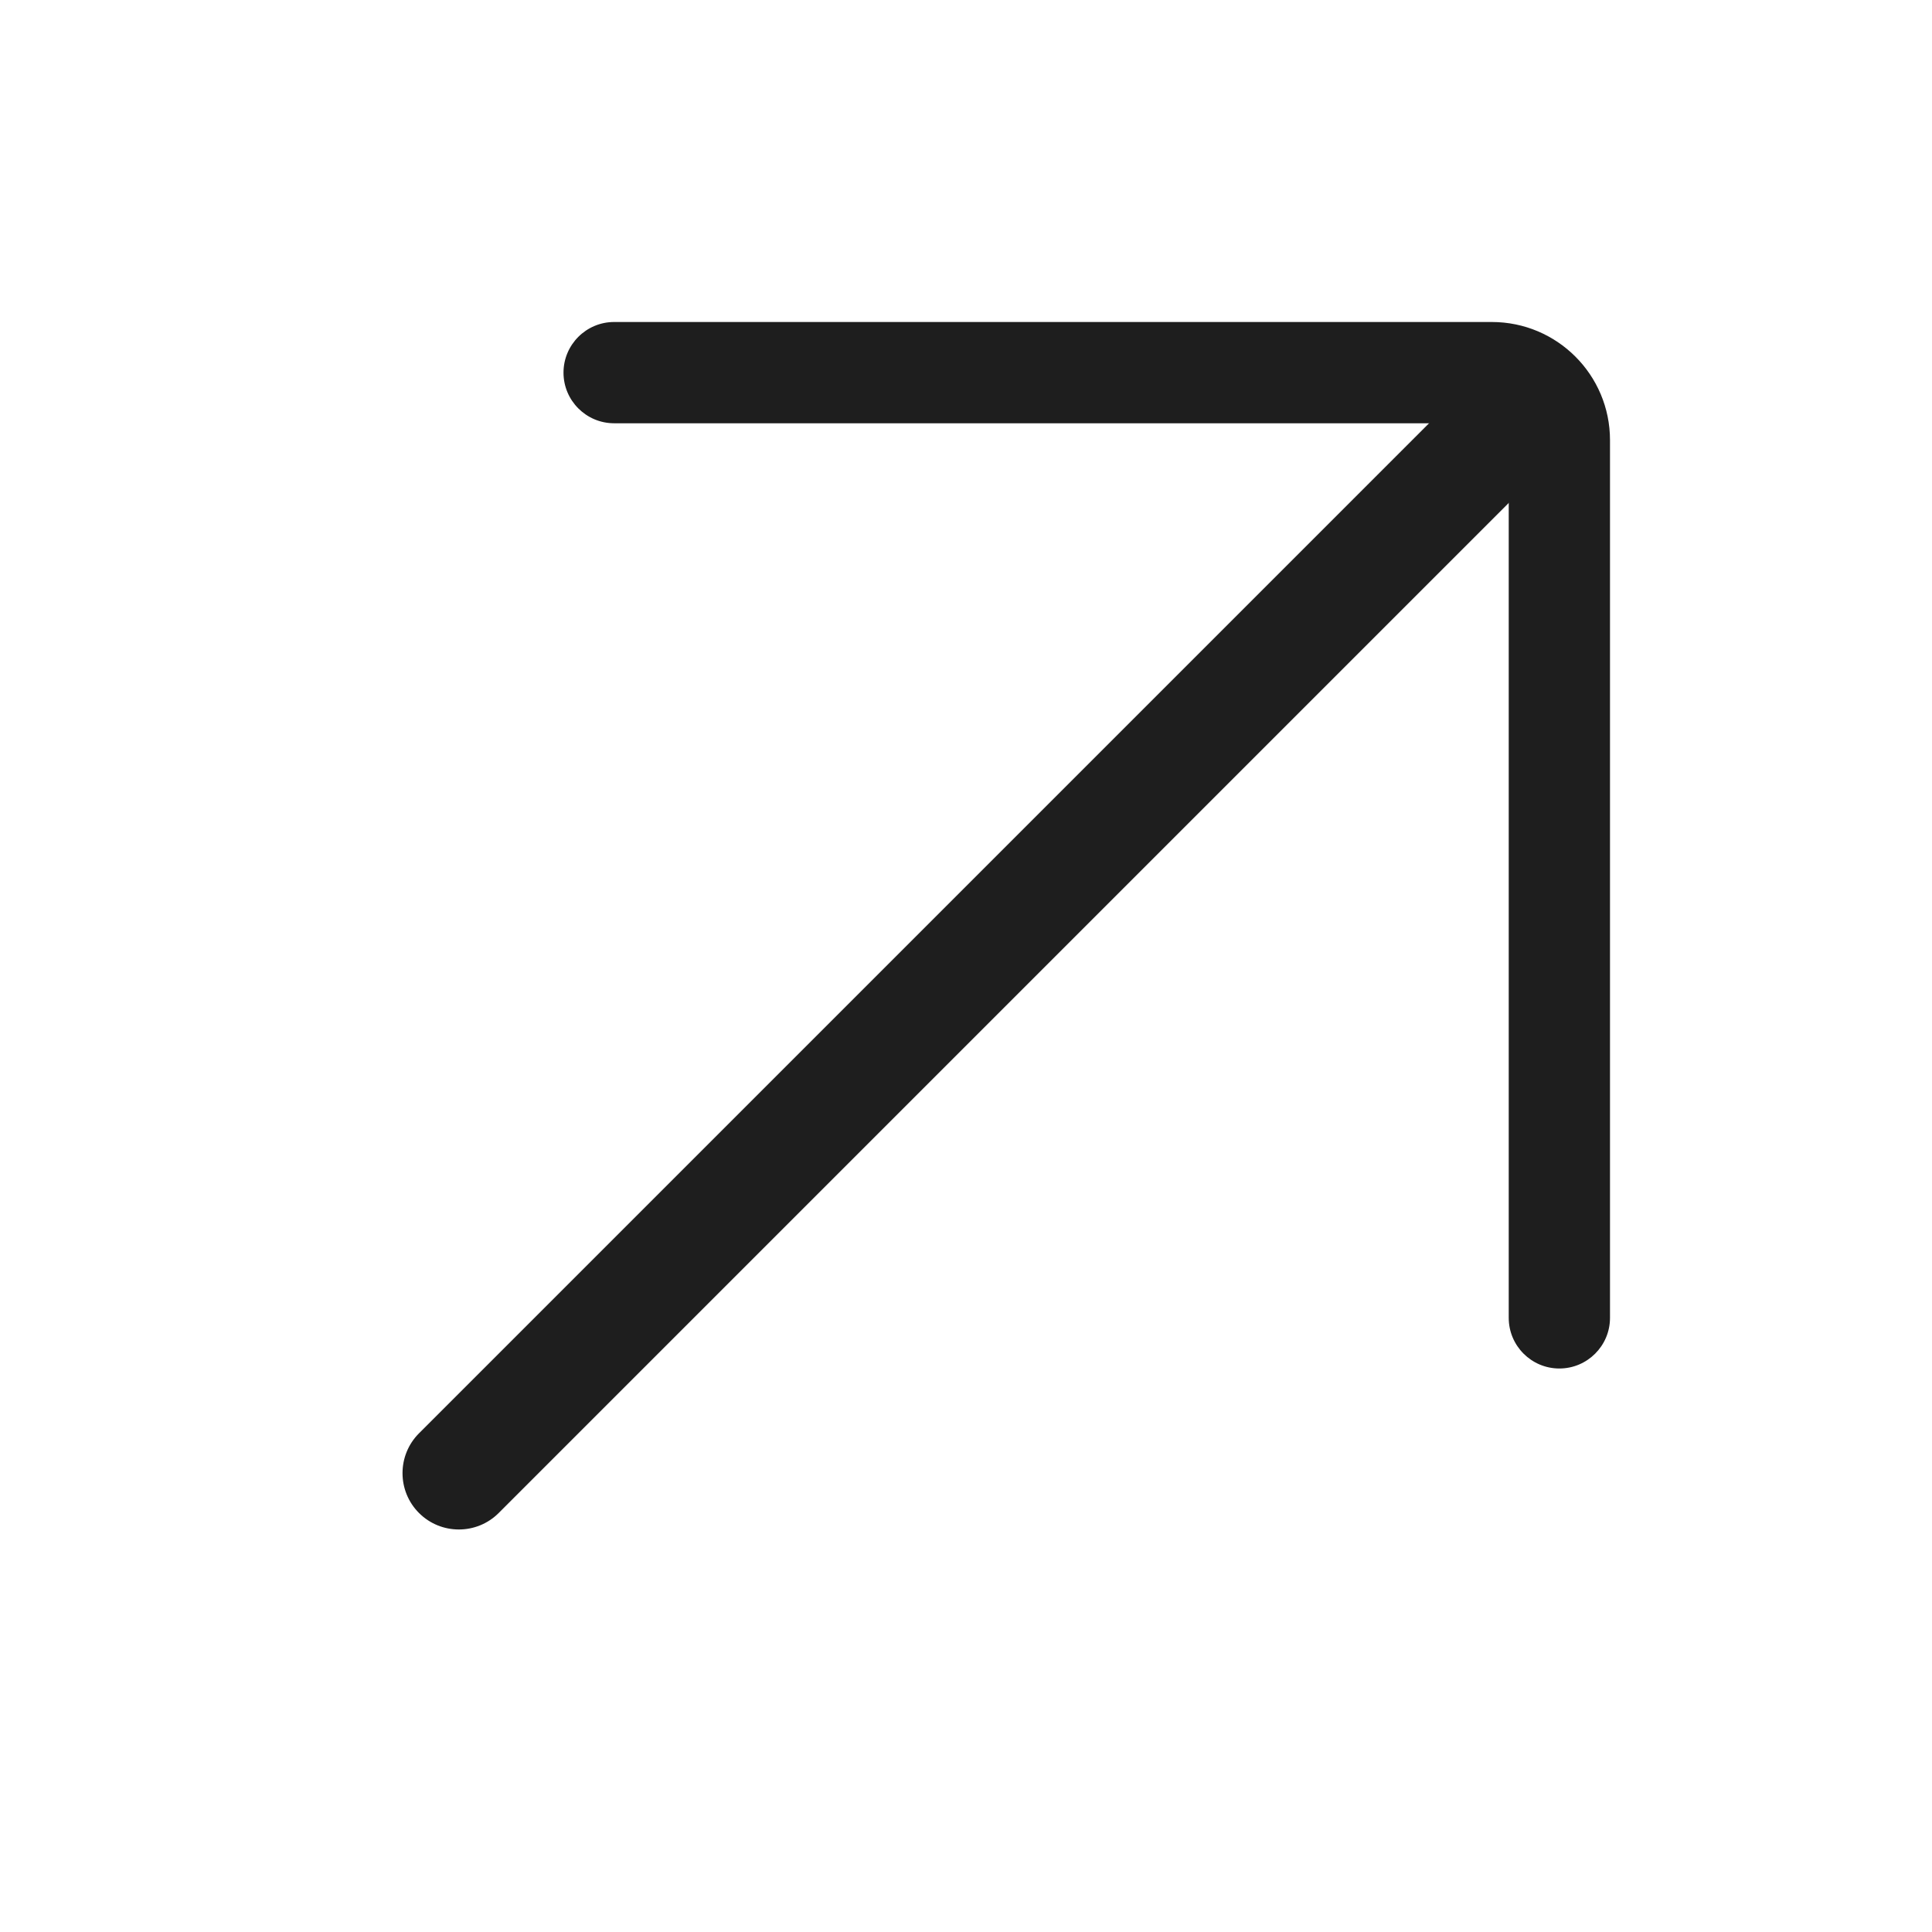
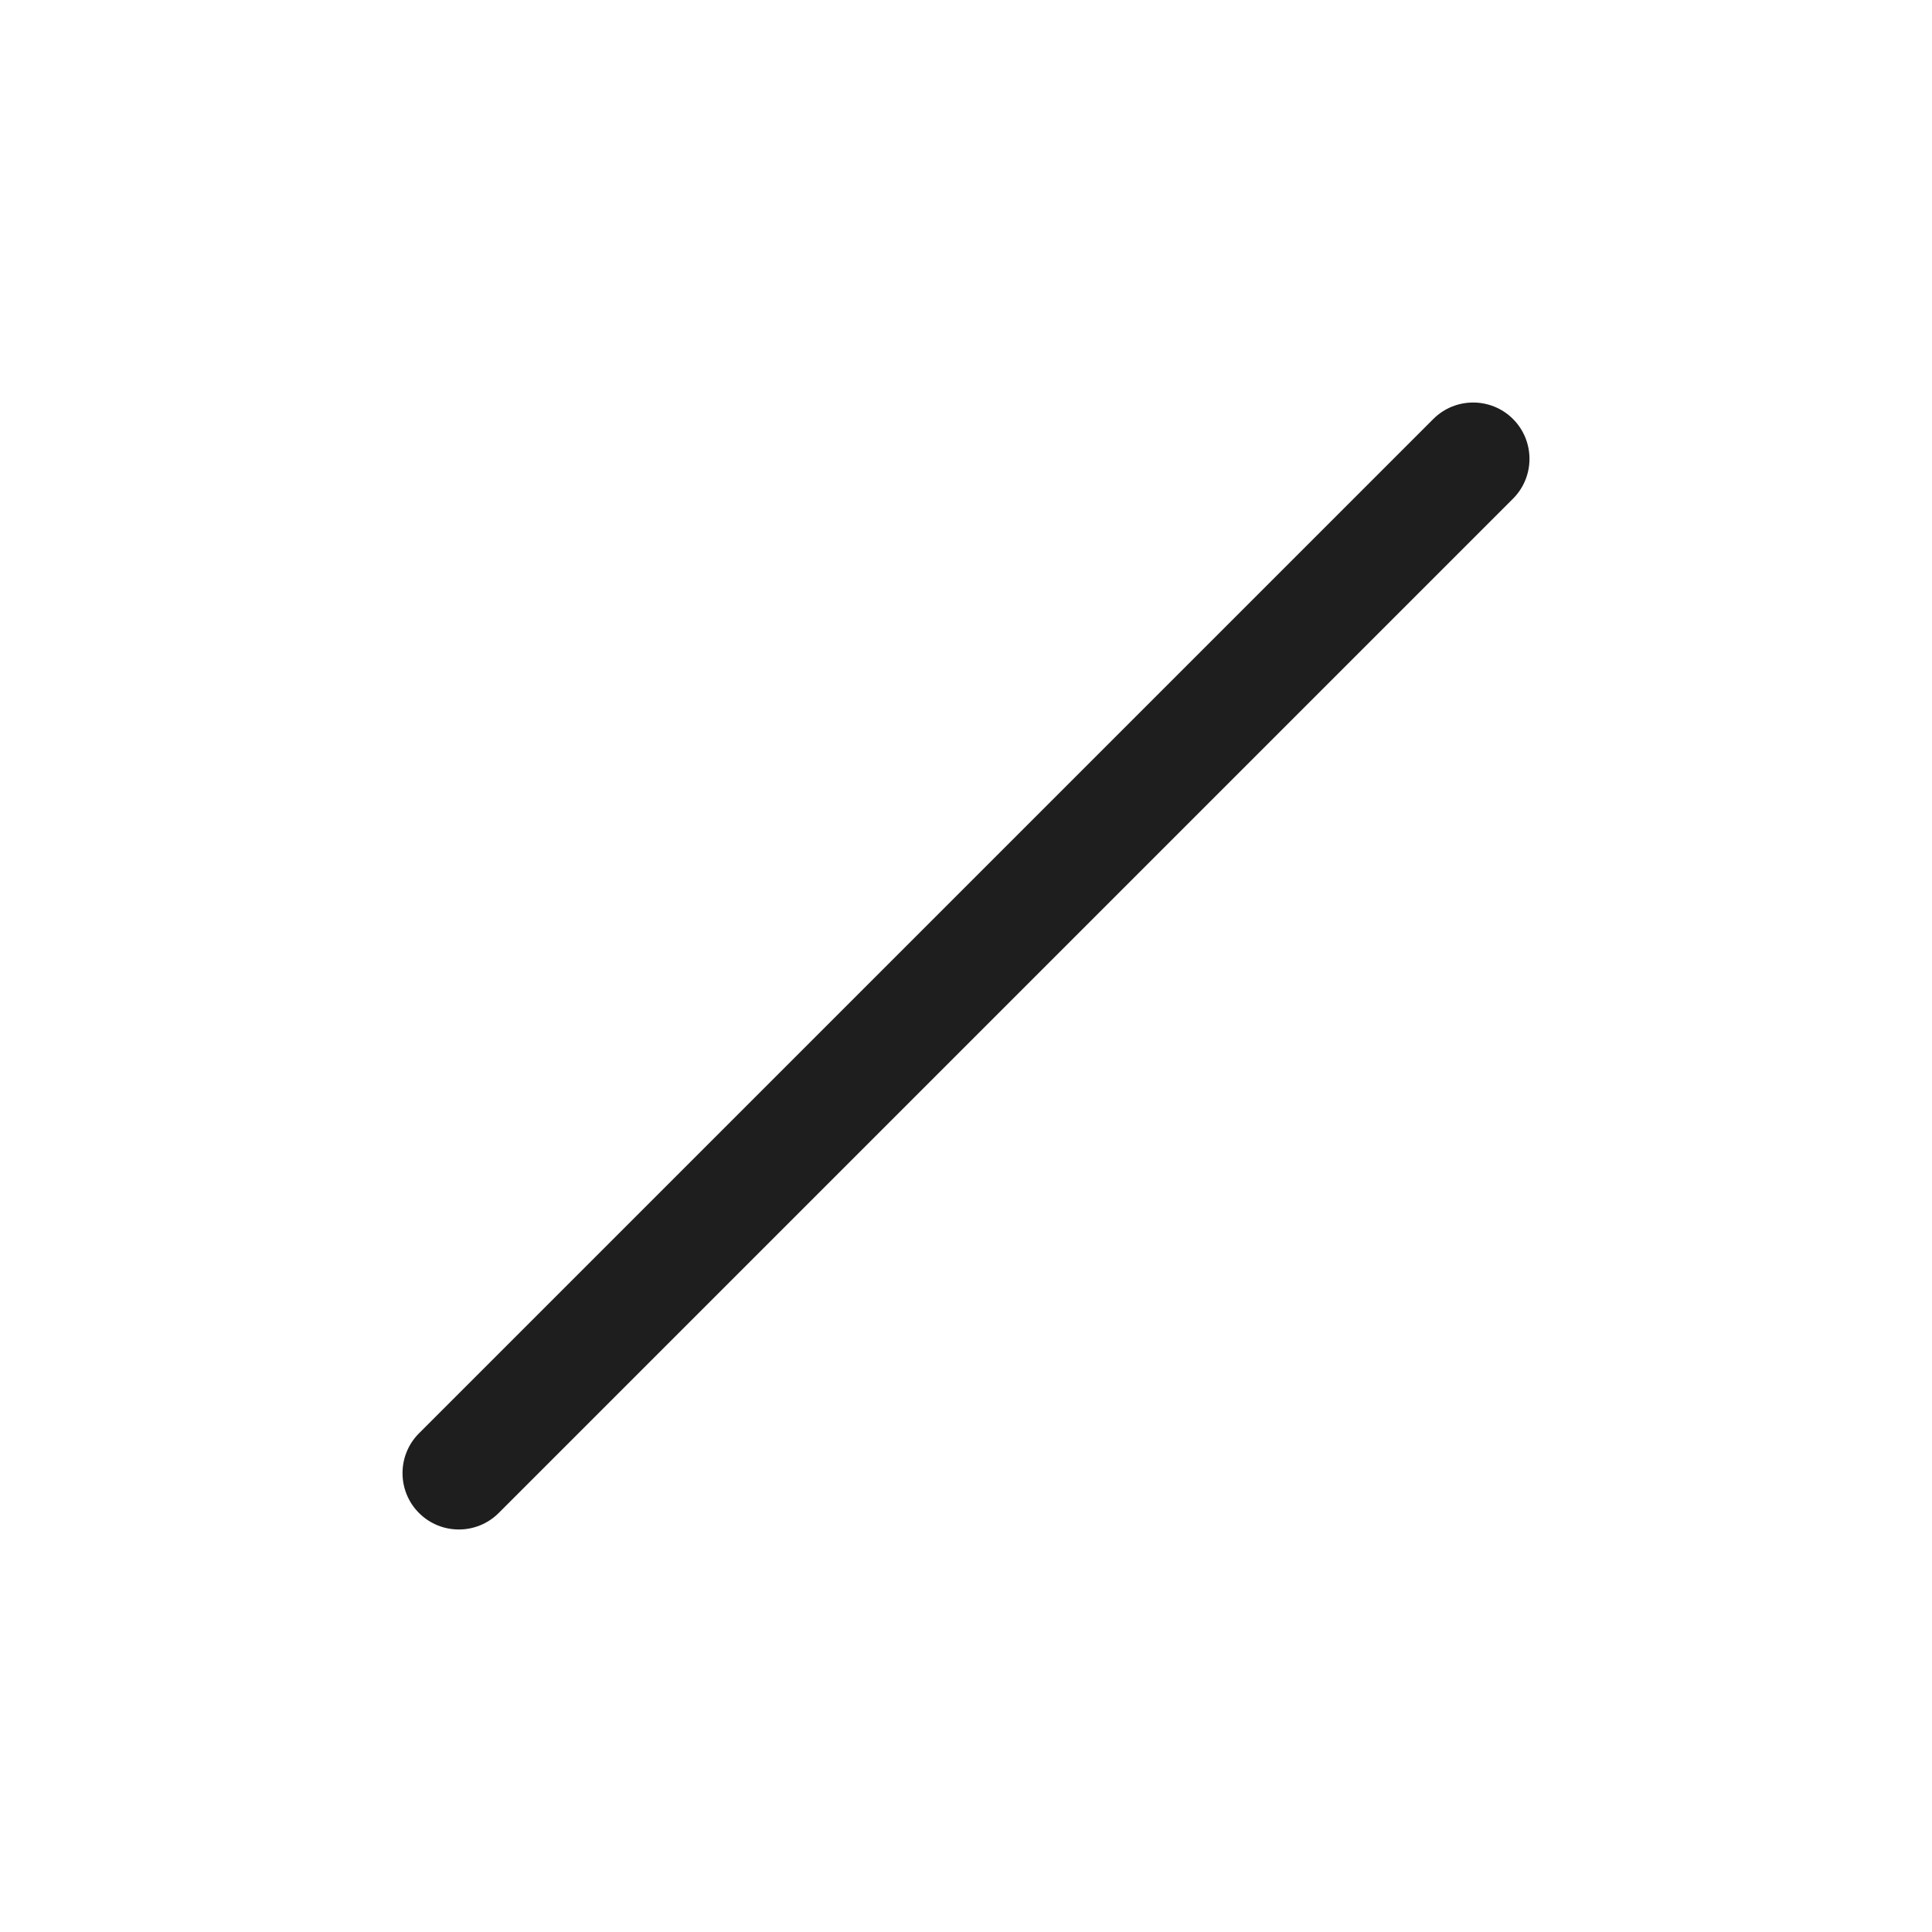
<svg xmlns="http://www.w3.org/2000/svg" width="24" height="24" viewBox="0 0 24 24" fill="none">
-   <path fill-rule="evenodd" clip-rule="evenodd" d="M7 4.629C7 4.282 7.282 4 7.629 4H18.532C19.343 4 20 4.657 20 5.468V16.371C20 16.718 19.718 17 19.371 17C19.024 17 18.742 16.718 18.742 16.371V5.468C18.742 5.352 18.648 5.258 18.532 5.258H7.629C7.282 5.258 7 4.976 7 4.629Z" fill="#1E1E1E" />
  <path fill-rule="evenodd" clip-rule="evenodd" d="M18.795 5.205C19.068 5.478 19.068 5.922 18.795 6.195L6.195 18.795C5.922 19.068 5.478 19.068 5.205 18.795C4.932 18.522 4.932 18.078 5.205 17.805L17.805 5.205C18.078 4.932 18.522 4.932 18.795 5.205Z" fill="#1E1E1E" />
</svg>